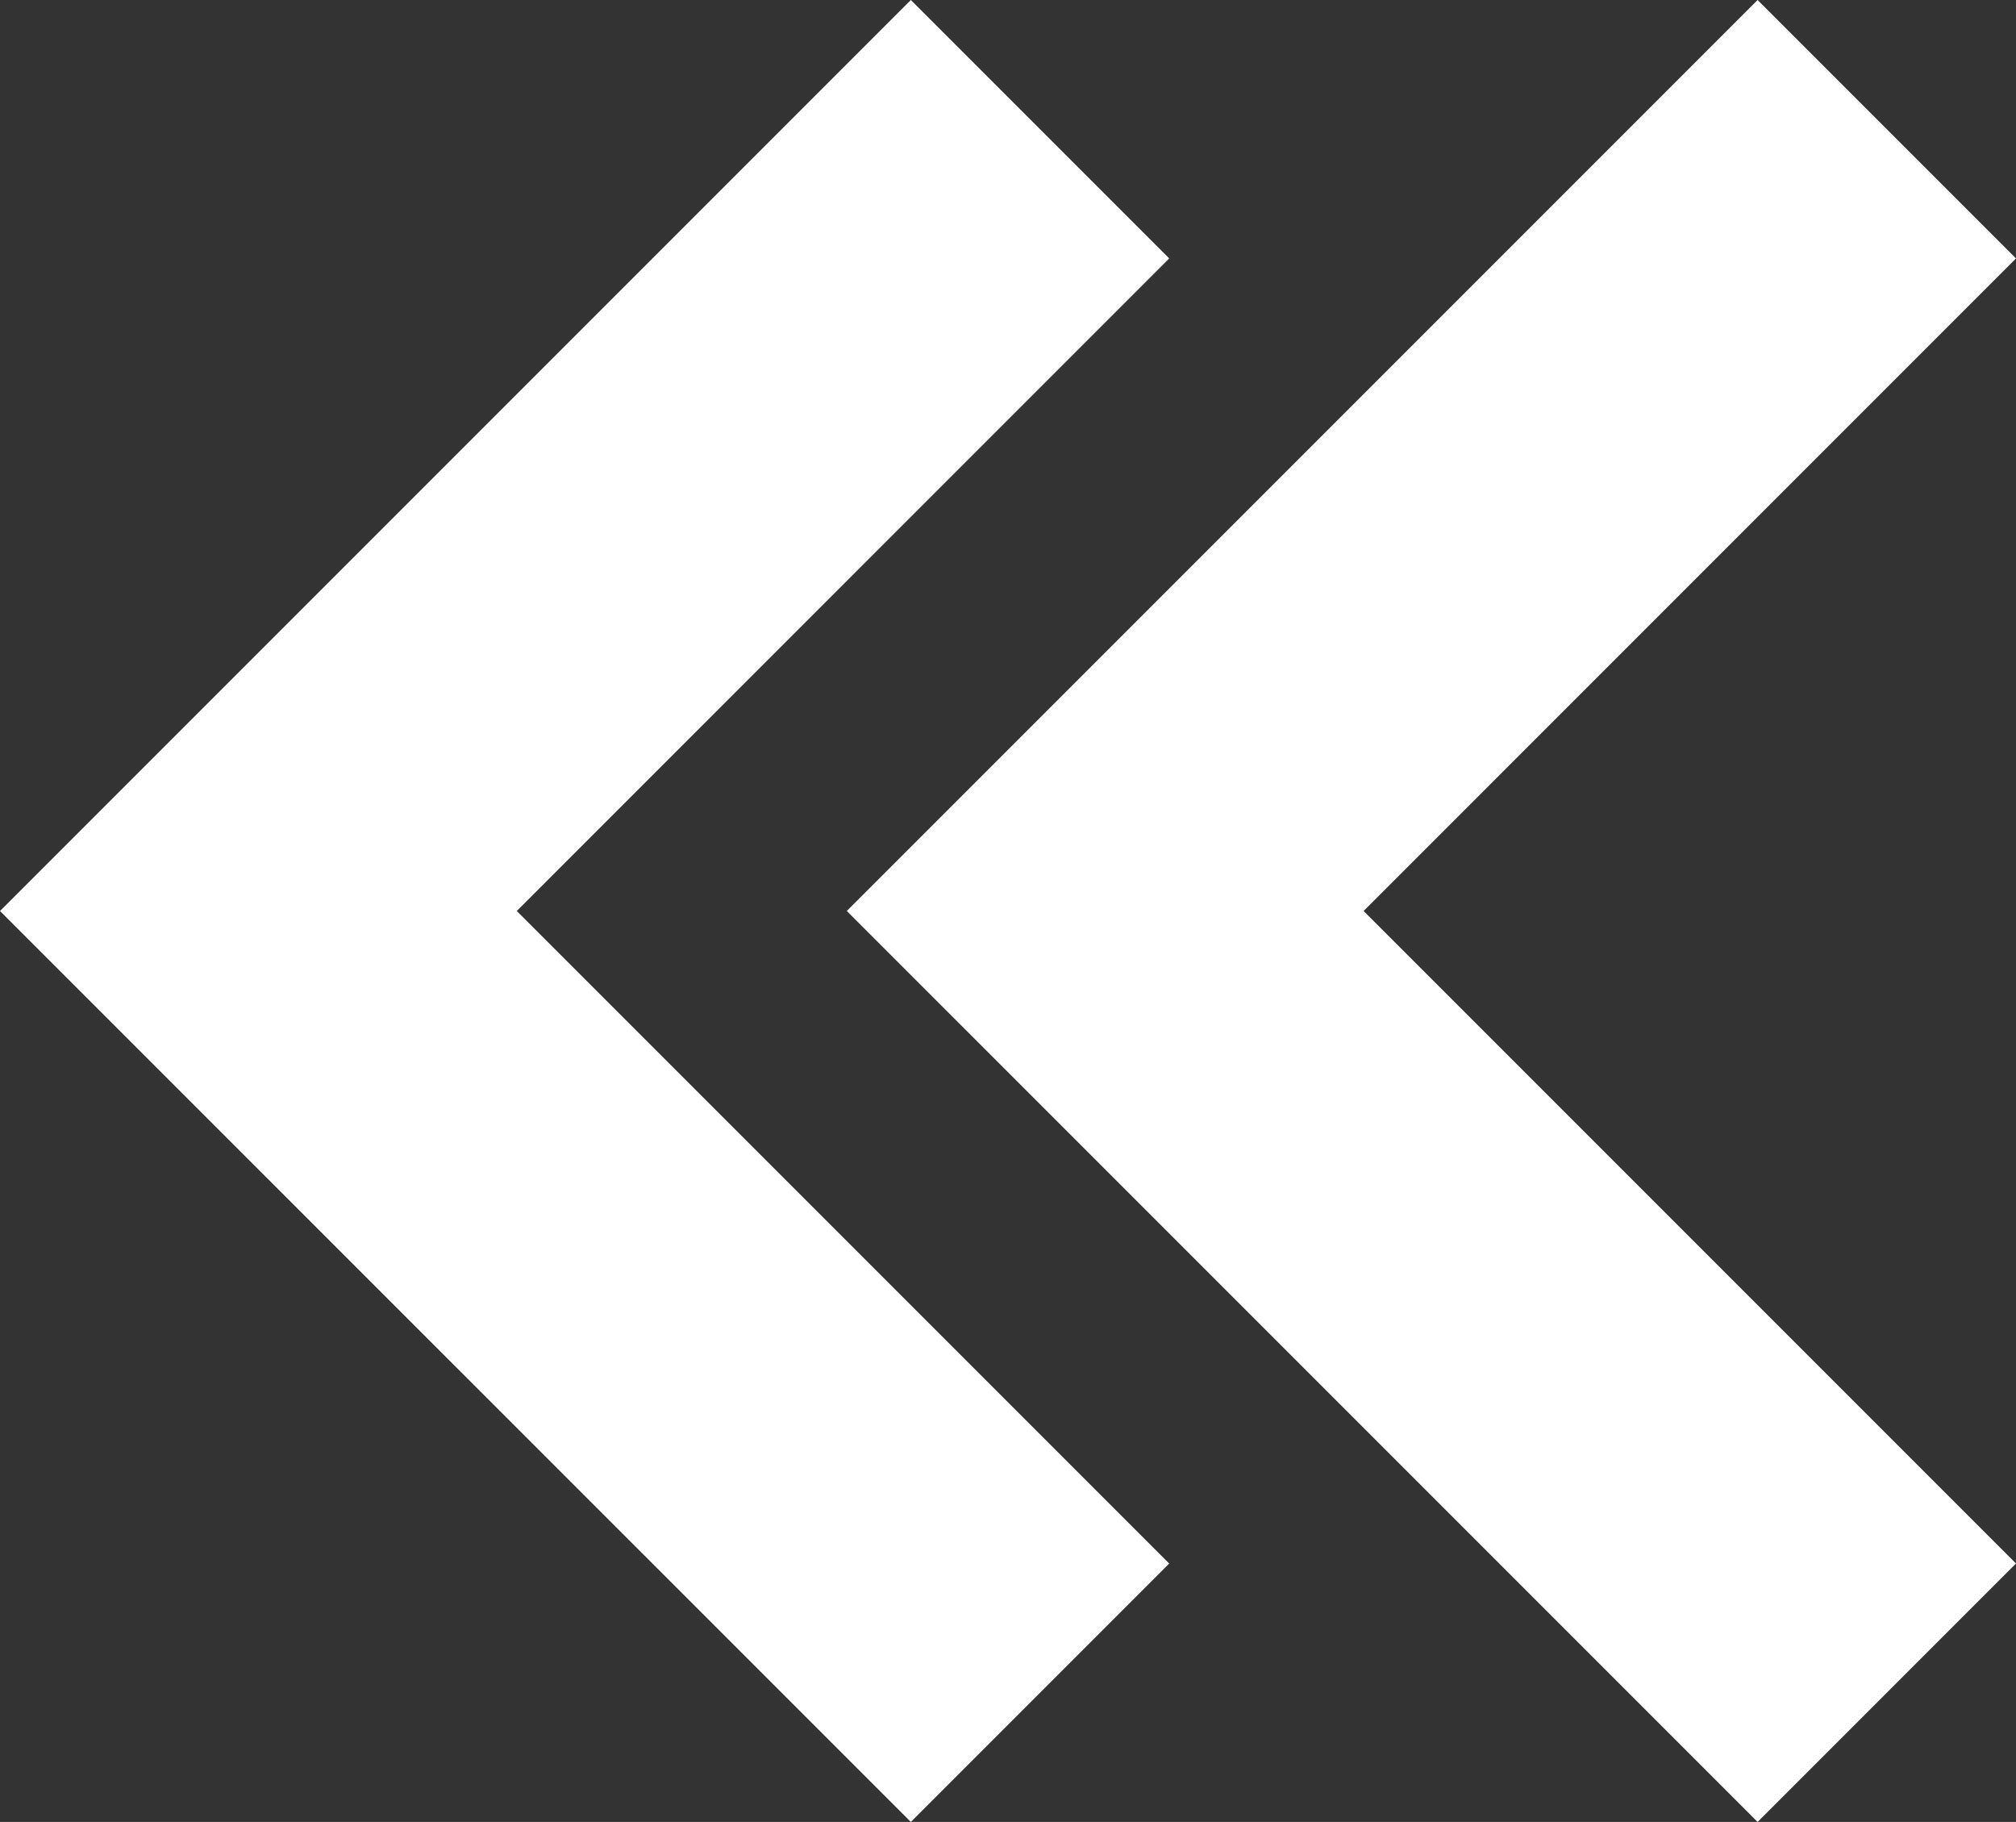
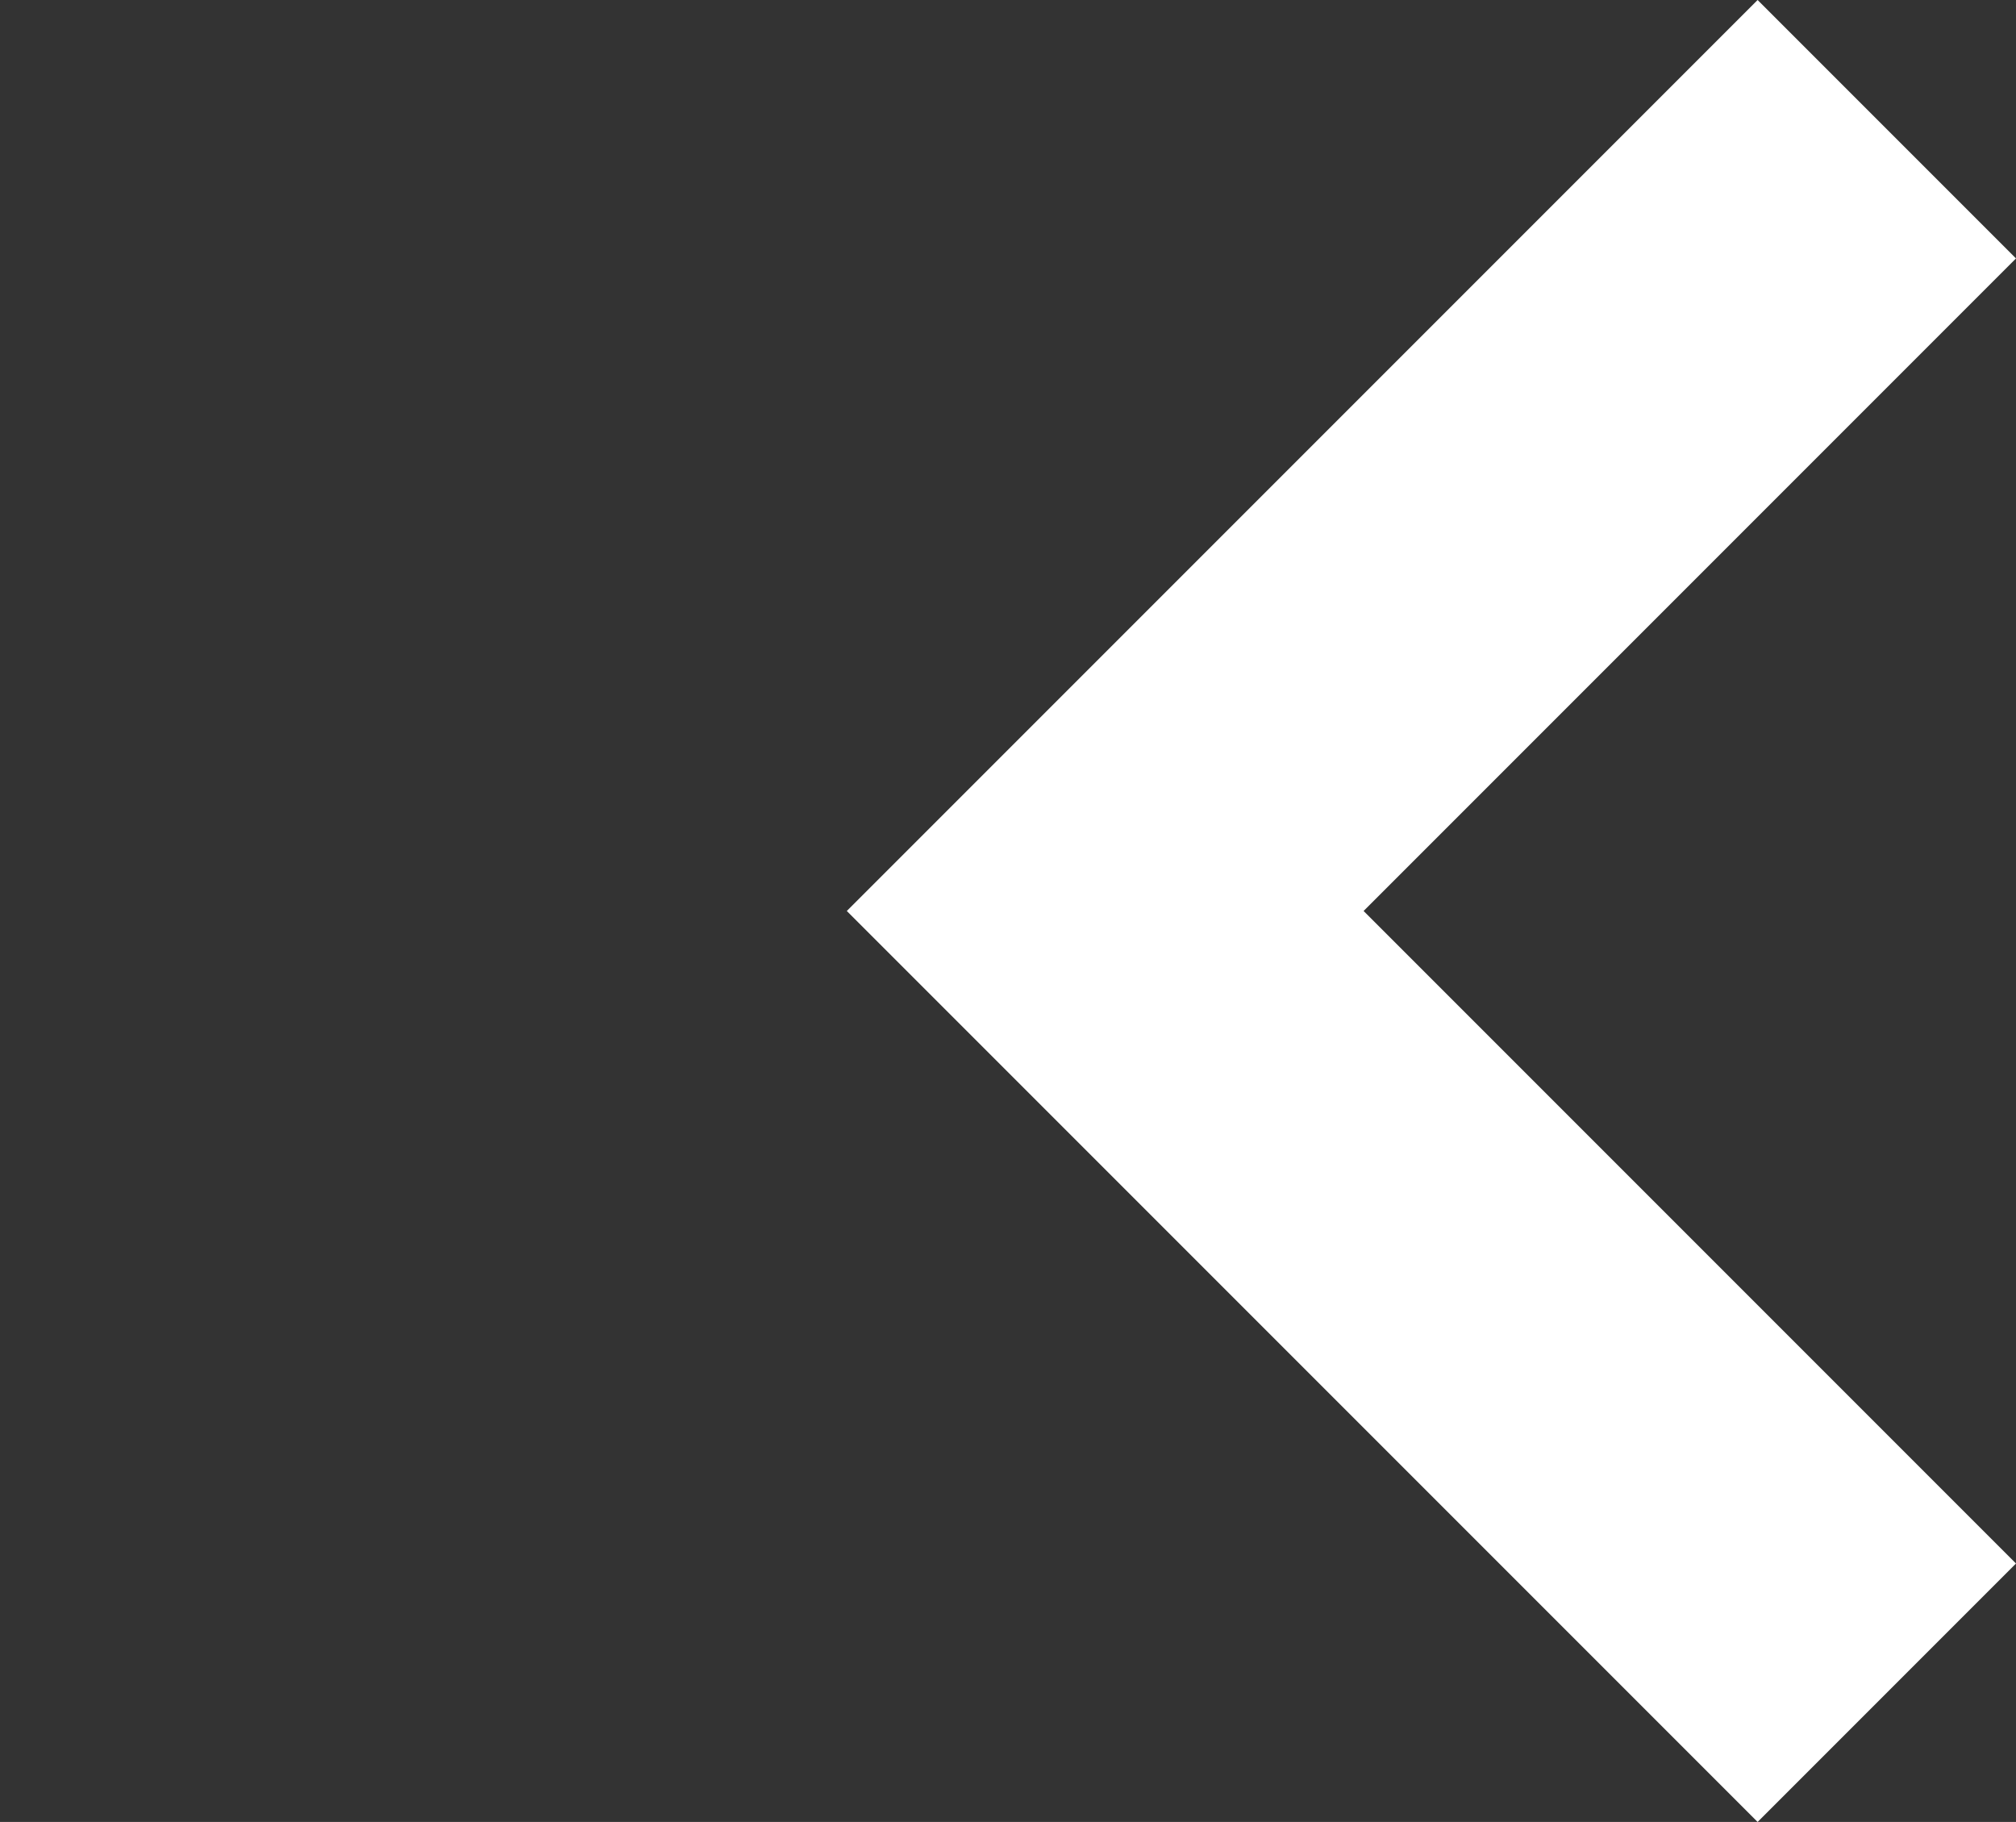
<svg xmlns="http://www.w3.org/2000/svg" viewBox="0 0 512 462.63">
  <rect x="0" y="0" width="512" height="462.63" fill="#333333" stroke="none" />
  <defs>
    <style>.cls-1{fill:#fff;}</style>
  </defs>
  <g id="Слой_2" data-name="Слой 2">
    <g id="_11_icon_arrow_2" data-name="11_icon_arrow_2">
-       <polygon class="cls-1" points="296.94 397.01 131.25 231.32 296.94 65.62 231.32 0 0 231.32 231.32 462.63 296.94 397.01" />
      <polygon class="cls-1" points="446.38 0 215.06 231.32 446.38 462.63 512 397.01 346.31 231.32 512 65.62 446.38 0" />
    </g>
  </g>
</svg>